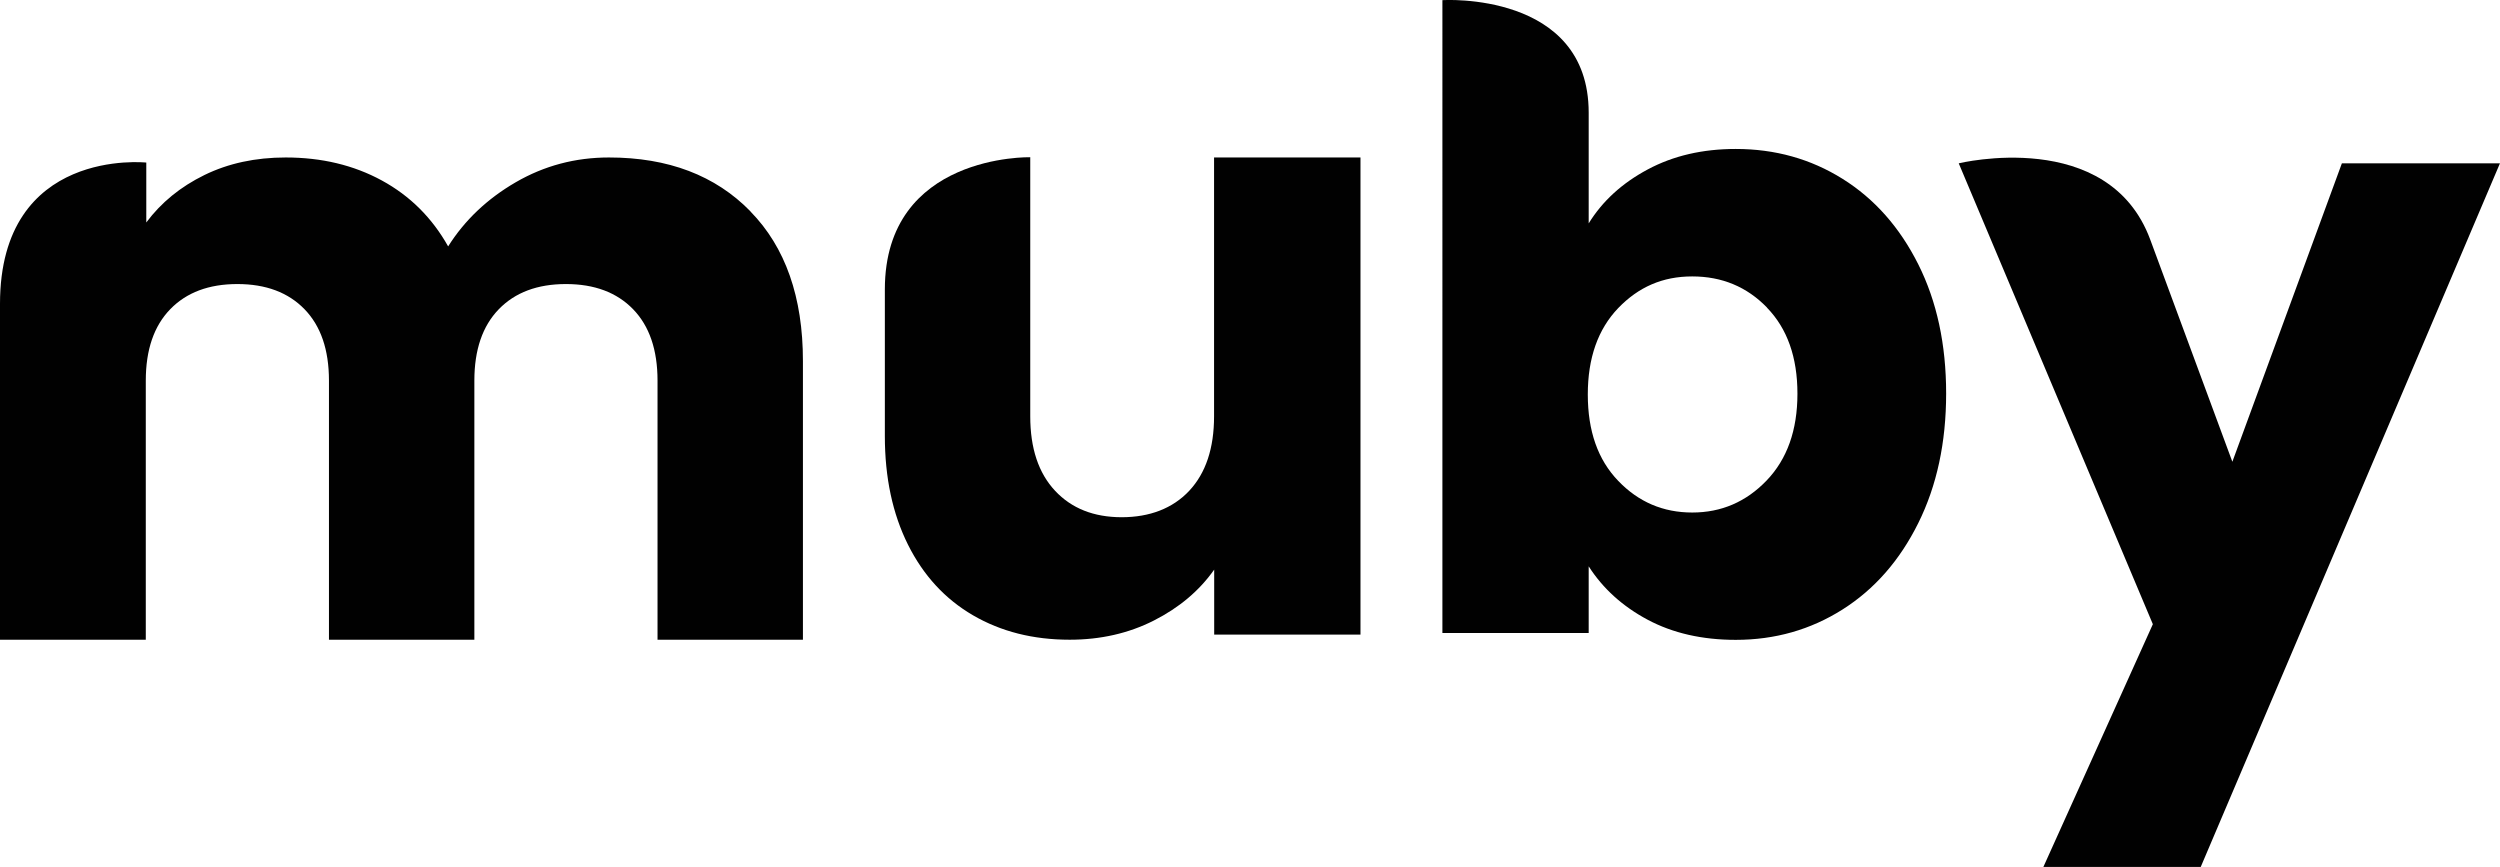
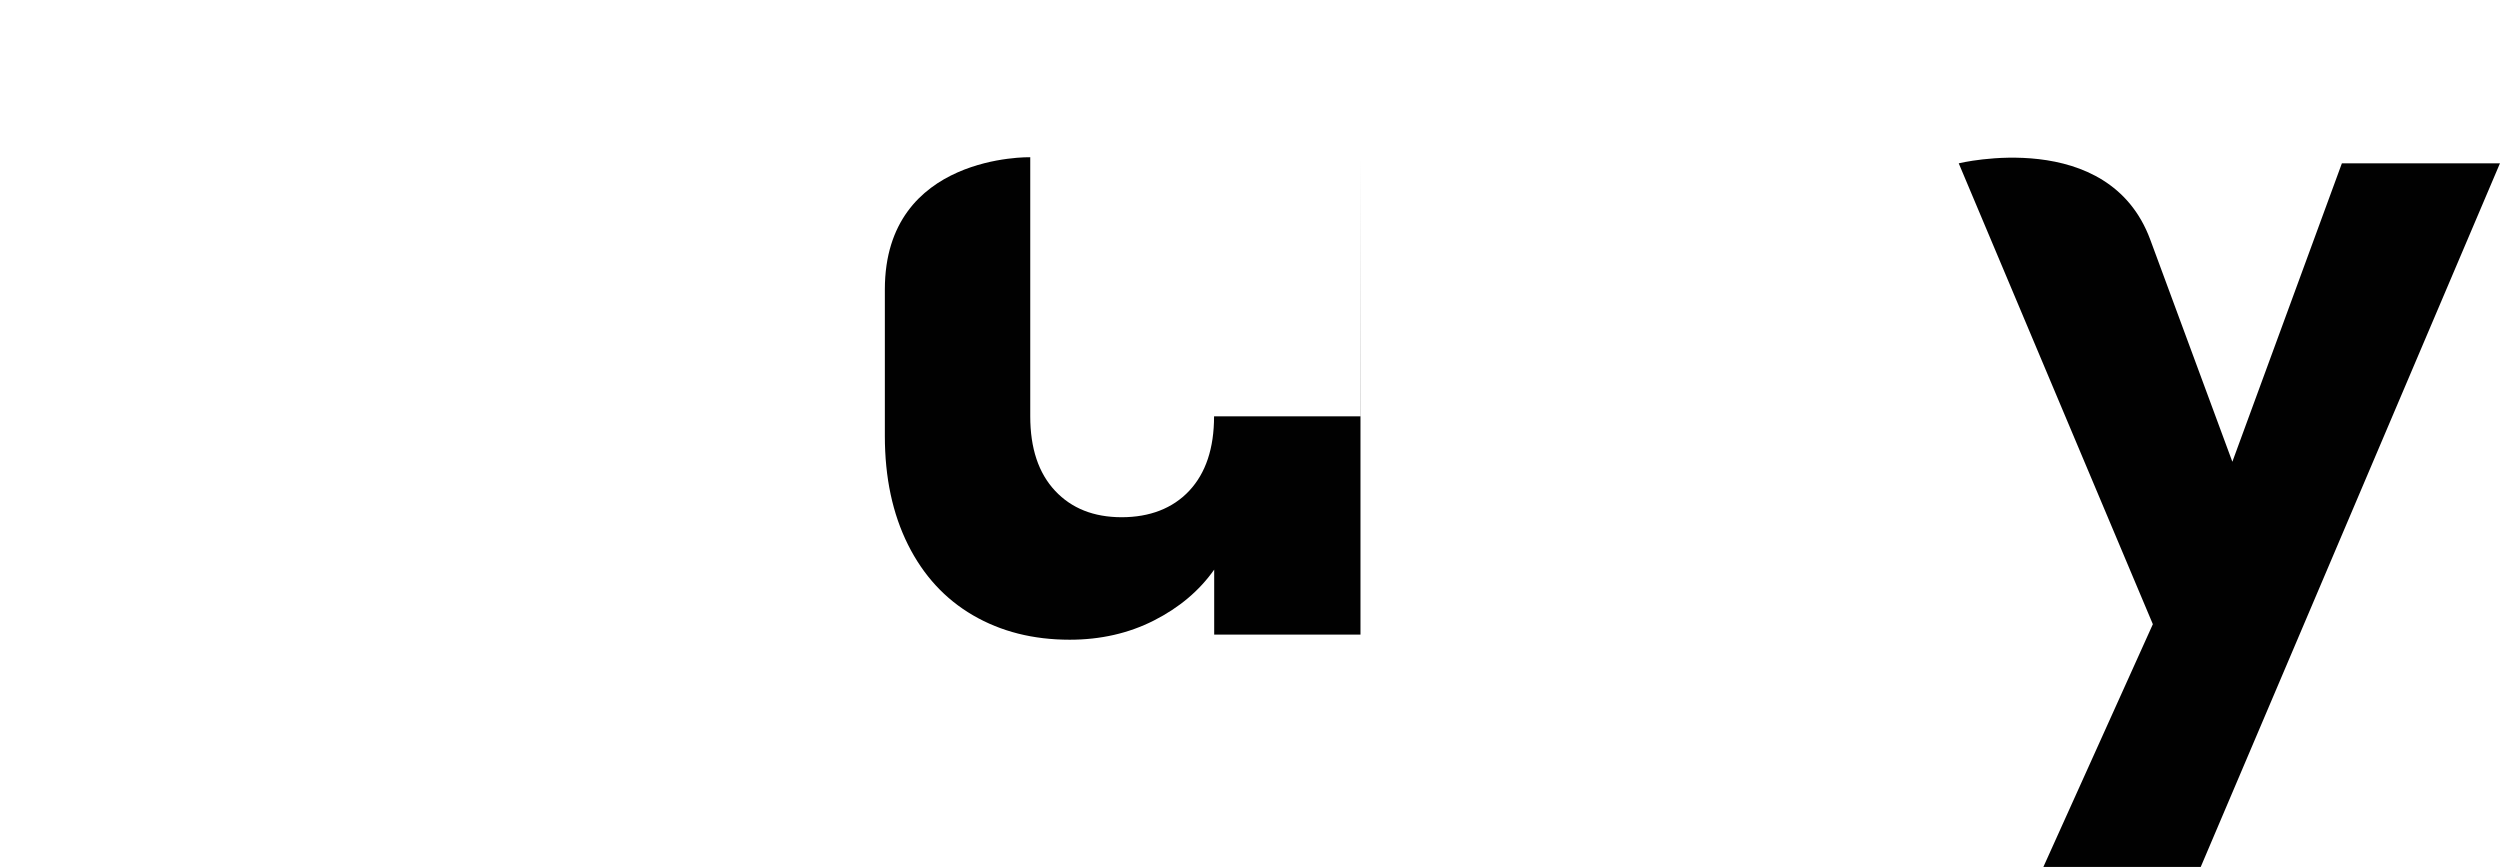
<svg xmlns="http://www.w3.org/2000/svg" id="Camada_1" data-name="Camada 1" viewBox="0 0 196.53 68.15">
  <defs>
    <style>
      .cls-1 {
        fill: #010101;
      }
    </style>
  </defs>
-   <path class="cls-1" d="M129.53,13.32c2.02-1.08,4.32-1.61,6.92-1.61,3.09,0,5.89.78,8.4,2.35,2.51,1.57,4.49,3.81,5.95,6.72,1.46,2.91,2.19,6.3,2.19,10.15s-.73,7.25-2.19,10.19c-1.46,2.94-3.44,5.2-5.95,6.79-2.51,1.59-5.31,2.39-8.4,2.39-2.64,0-4.95-.53-6.92-1.58-1.97-1.05-3.52-2.45-4.64-4.2v5.24h-11.5V.01s11.5-.72,11.5,8.85,0,8.7,0,8.7c1.08-1.75,2.62-3.16,4.64-4.24ZM138.91,24.18c-1.59-1.64-3.55-2.45-5.88-2.45s-4.22.83-5.82,2.49c-1.59,1.66-2.39,3.92-2.39,6.79s.79,5.13,2.39,6.79c1.59,1.66,3.53,2.49,5.82,2.49s4.24-.84,5.85-2.52c1.61-1.68,2.42-3.95,2.42-6.82s-.8-5.12-2.39-6.76Z" />
-   <path class="cls-1" d="M58.99,16.62c2.76,2.82,4.13,6.75,4.13,11.76v21.91h-11.43v-20.37c0-2.42-.64-4.29-1.92-5.61-1.28-1.32-3.04-1.98-5.28-1.98s-4,.66-5.28,1.98c-1.28,1.32-1.92,3.19-1.92,5.61v20.37h-11.43v-20.37c0-2.42-.64-4.29-1.92-5.61-1.28-1.32-3.04-1.98-5.28-1.98s-4,.66-5.28,1.98c-1.28,1.32-1.92,3.19-1.92,5.61v20.37H0v-26.4c0-12.35,11.5-11.11,11.5-11.11v4.71c1.17-1.57,2.69-2.81,4.57-3.73,1.88-.92,4.01-1.38,6.39-1.38,2.82,0,5.34.6,7.56,1.81,2.22,1.21,3.95,2.94,5.21,5.18,1.3-2.06,3.07-3.74,5.31-5.04,2.24-1.3,4.68-1.95,7.33-1.95,4.66,0,8.37,1.41,11.13,4.24Z" />
-   <path class="cls-1" d="M106.95,12.38v37.51h-11.5v-5.11c-1.17,1.66-2.75,2.99-4.74,4-1.99,1.01-4.2,1.51-6.62,1.51-2.87,0-5.4-.64-7.6-1.92-2.2-1.28-3.9-3.13-5.11-5.55-1.21-2.42-1.82-5.27-1.82-8.54v-11.53c0-10.67,11.43-10.39,11.43-10.39v20.37c0,2.51.65,4.46,1.95,5.85,1.3,1.39,3.05,2.08,5.24,2.08s4.01-.69,5.31-2.08c1.3-1.39,1.95-3.34,1.95-5.85V12.38h11.5Z" />
+   <path class="cls-1" d="M106.95,12.38v37.51h-11.5v-5.11c-1.17,1.66-2.75,2.99-4.74,4-1.99,1.01-4.2,1.51-6.62,1.51-2.87,0-5.4-.64-7.6-1.92-2.2-1.28-3.9-3.13-5.11-5.55-1.21-2.42-1.82-5.27-1.82-8.54v-11.53c0-10.67,11.43-10.39,11.43-10.39v20.37c0,2.51.65,4.46,1.95,5.85,1.3,1.39,3.05,2.08,5.24,2.08s4.01-.69,5.31-2.08c1.3-1.39,1.95-3.34,1.95-5.85h11.5Z" />
  <path class="cls-1" d="M196.53,12.83l-23.53,55.33h-12.37l8.61-19.09-15.26-36.23s11.78-2.88,15.06,6.01c3.29,8.9,6.45,17.45,6.45,17.45l8.61-23.46h12.44Z" />
</svg>